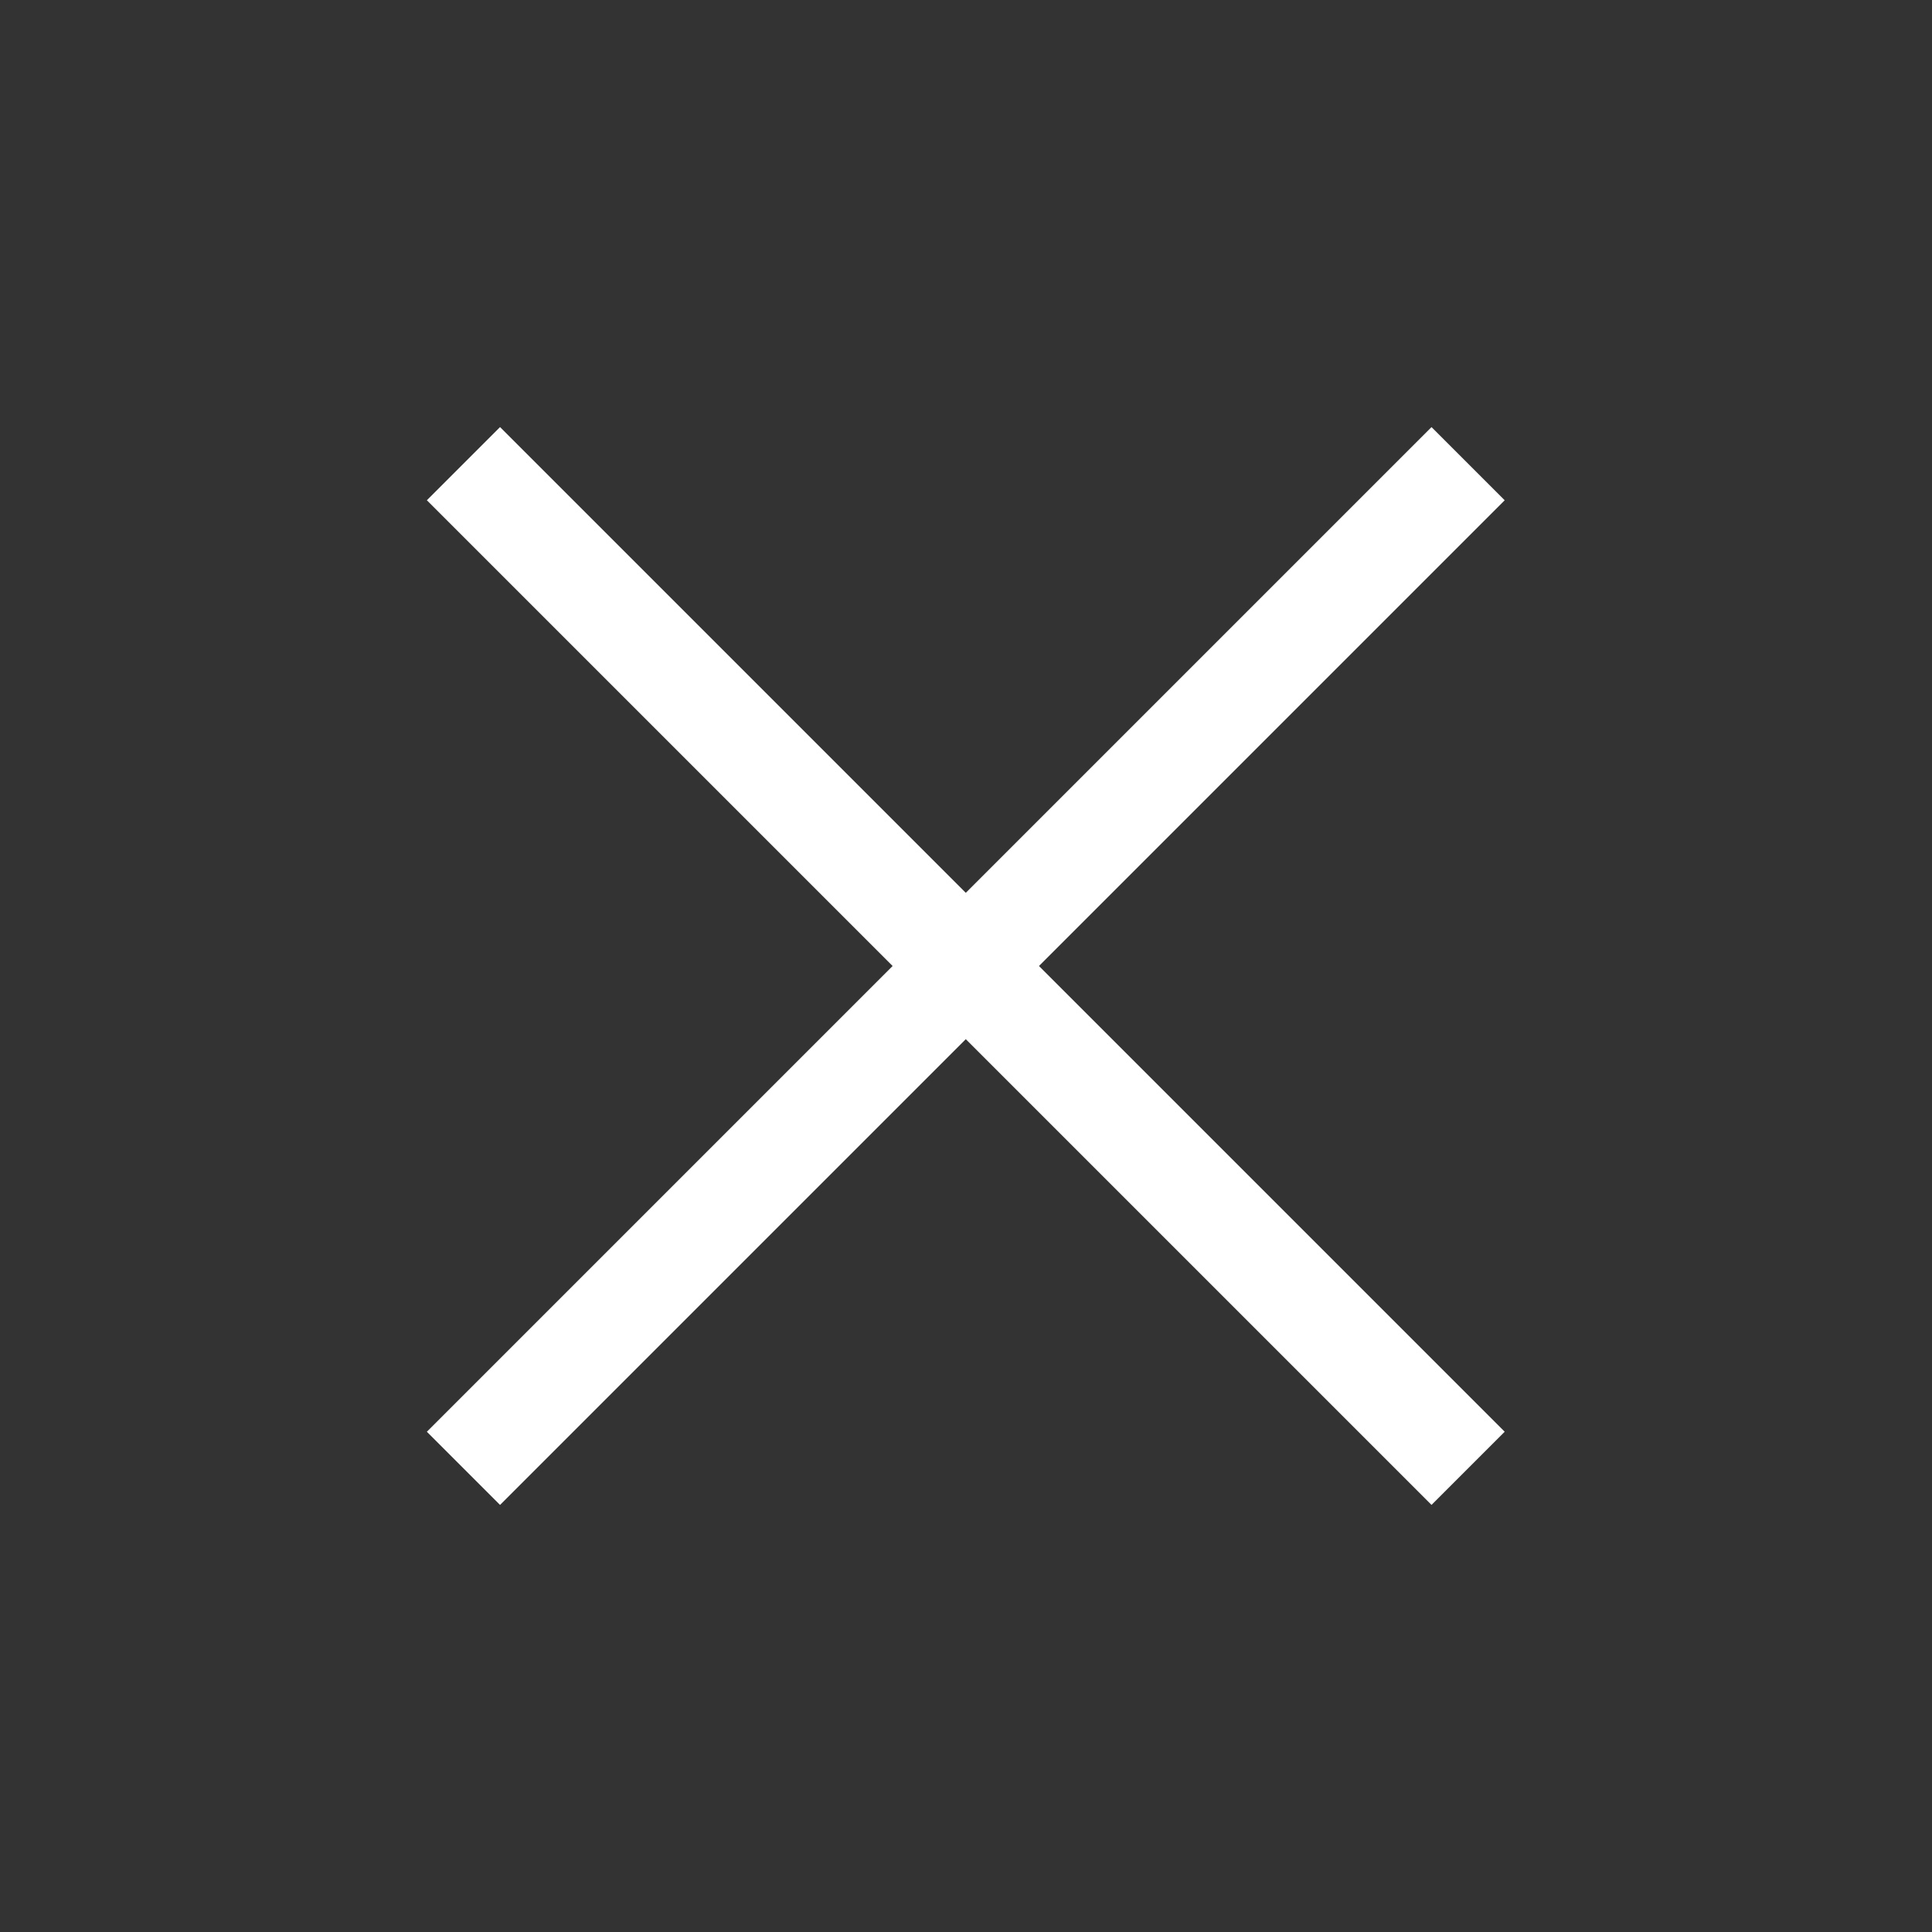
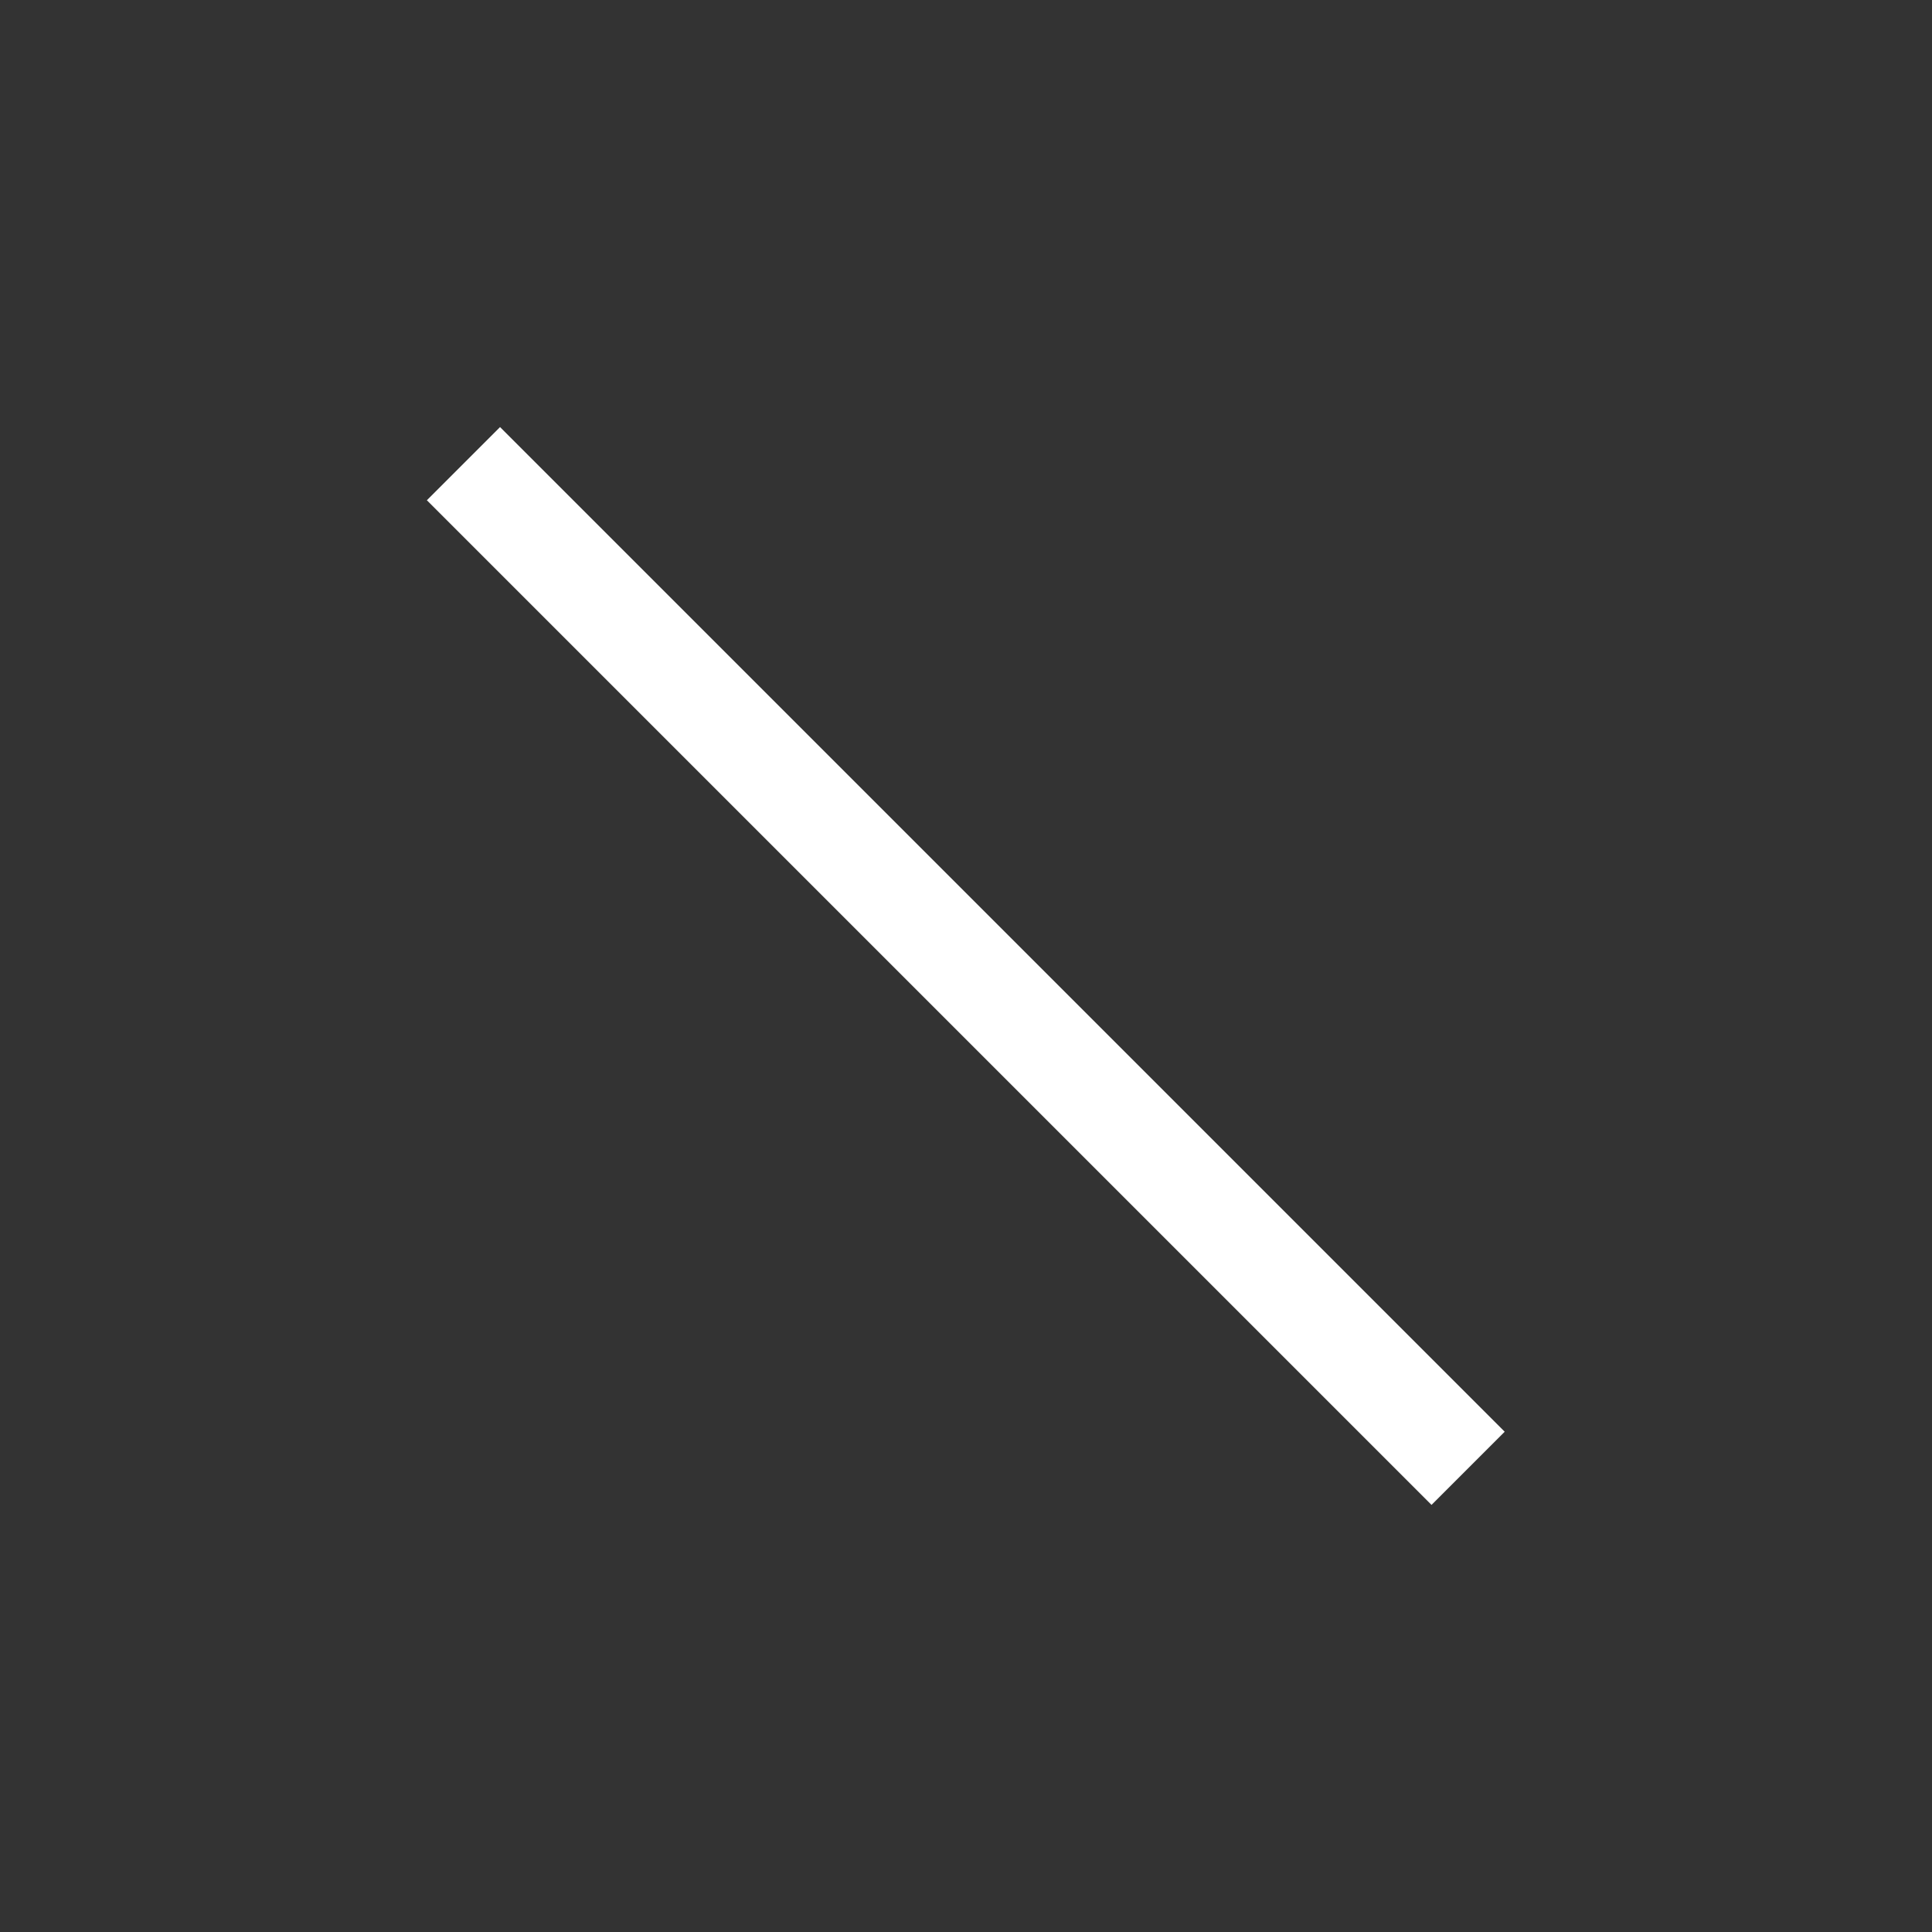
<svg xmlns="http://www.w3.org/2000/svg" version="1.1" id="レイヤー_1" x="0px" y="0px" viewBox="0 0 56 56" style="enable-background:new 0 0 56 56;" xml:space="preserve">
  <rect x="0" y="0" width="56" height="56" fill="#333333" stroke="none" />
  <style type="text/css">
	.st0{fill:#FFFFFF;}
</style>
  <g>
    <rect x="26.5" y="7.405" transform="matrix(0.707 -0.707 0.707 0.707 -11.598 28)" class="st0" width="3" height="41.189" />
  </g>
  <g>
-     <rect x="7.405" y="26.5" transform="matrix(0.707 -0.707 0.707 0.707 -11.598 28)" class="st0" width="41.189" height="3" />
-   </g>
+     </g>
</svg>